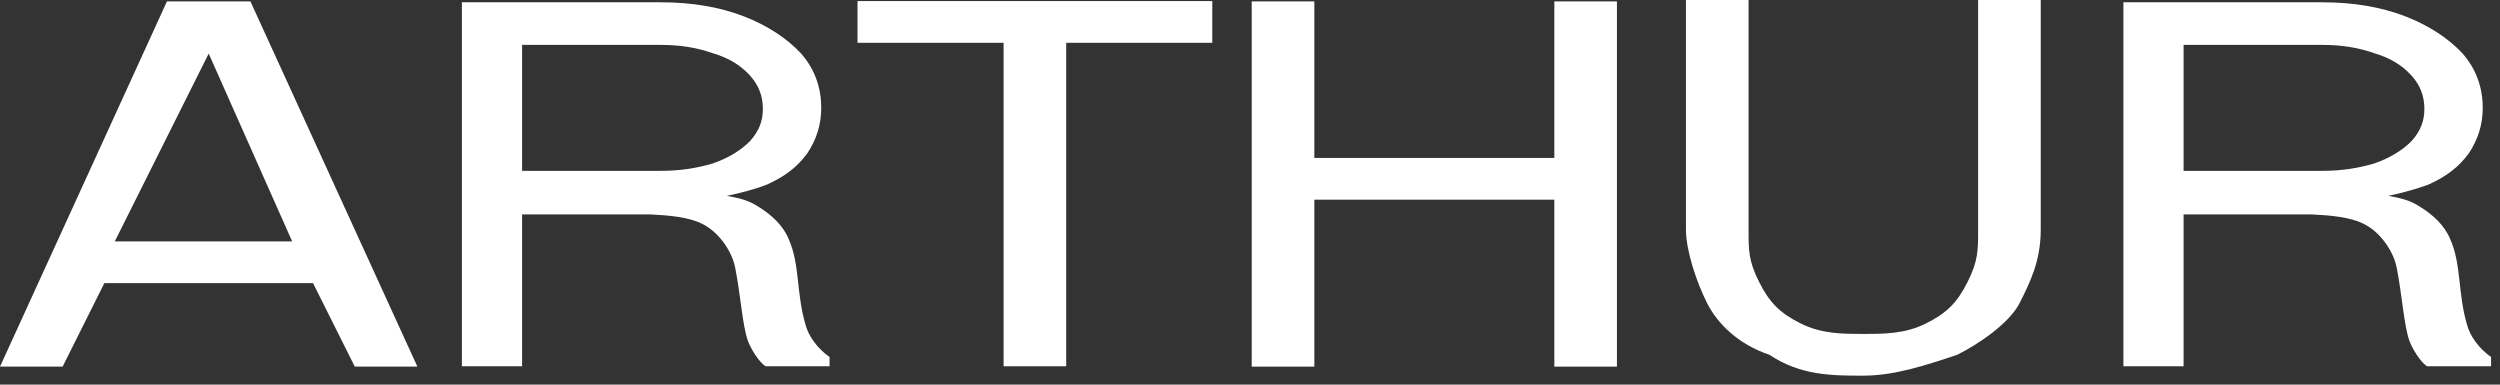
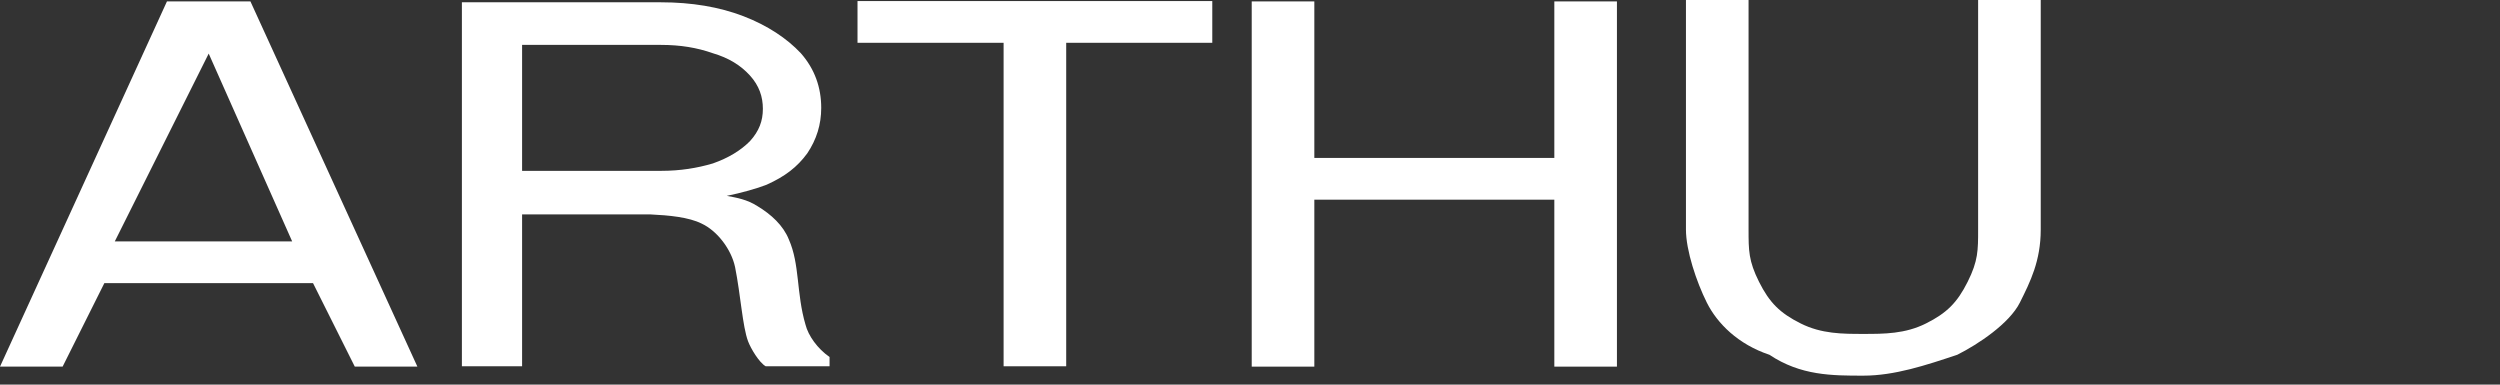
<svg xmlns="http://www.w3.org/2000/svg" width="221" height="34" viewBox="0 0 221 34" fill="none">
  <rect x="0" y="0" width="221" height="34" fill="#333333" stroke="none" />
  <path d="M14.759 0.125L0 32.41H5.535L9.224 25.031H27.673L31.363 32.41H36.897L22.138 0.125H14.759ZM18.449 4.737L25.828 21.341H10.147L18.449 4.737Z" fill="white" />
  <path d="M46.153 15.103H58.433C60.152 15.103 61.626 14.858 63.017 14.448C64.409 13.957 65.474 13.302 66.292 12.483C67.111 11.583 67.438 10.682 67.438 9.618C67.438 8.554 67.111 7.571 66.292 6.671C65.474 5.77 64.409 5.115 63.017 4.706C61.626 4.215 60.152 3.969 58.433 3.969H46.153V15.103ZM64.246 17.314C65.146 17.477 66.047 17.641 66.947 18.214C68.175 18.951 69.24 19.933 69.731 21.162C70.713 23.372 70.386 25.91 71.204 28.693C71.45 29.676 72.269 30.822 73.333 31.559V32.377H67.684C67.111 32.05 66.374 30.822 66.128 30.167C65.637 28.857 65.474 26.074 64.982 23.618C64.655 22.062 63.427 20.425 62.035 19.77C60.889 19.197 59.17 19.033 57.45 18.951H46.153V32.377H40.831V0.203H58.433C61.135 0.203 63.59 0.612 65.719 1.431C67.848 2.25 69.567 3.396 70.795 4.706C72.023 6.098 72.596 7.735 72.596 9.536C72.596 11.01 72.187 12.32 71.368 13.548C70.468 14.776 69.403 15.594 67.766 16.331C66.947 16.659 65.474 17.068 64.246 17.314Z" fill="white" />
  <path d="M88.718 3.783H75.804V0.094H107.166V3.783H94.252V32.379H88.718V3.783Z" fill="white" />
  <path d="M110.652 0.125H116.187V13.961H137.403V0.125H142.937V32.41H137.403V17.651H116.187V32.41H110.652V0.125Z" fill="white" />
  <path d="M156.418 31.363C153.65 30.44 151.805 28.595 150.883 26.75C149.961 24.906 149.038 22.138 149.038 20.294V0H154.573V20.294C154.573 22.138 154.573 23.061 155.495 24.906C156.418 26.75 157.34 27.673 159.185 28.595C161.03 29.518 162.875 29.518 164.72 29.518C166.564 29.518 168.409 29.518 170.254 28.595C172.099 27.673 173.021 26.75 173.944 24.906C174.866 23.061 174.866 22.138 174.866 20.294V0H180.401V20.294C180.401 23.061 179.478 24.906 178.556 26.75C177.634 28.595 174.866 30.44 173.021 31.363C170.254 32.285 167.487 33.208 164.72 33.208C161.952 33.208 159.185 33.208 156.418 31.363Z" fill="white" />
-   <path d="M193.029 15.103H205.31C207.029 15.103 208.503 14.858 209.894 14.448C211.286 13.957 212.351 13.302 213.169 12.483C213.988 11.583 214.315 10.682 214.315 9.618C214.315 8.554 213.988 7.571 213.169 6.671C212.351 5.77 211.286 5.115 209.894 4.706C208.503 4.215 207.029 3.969 205.31 3.969H193.029V15.103ZM211.123 17.314C212.023 17.477 212.924 17.641 213.824 18.214C215.052 18.951 216.116 19.933 216.608 21.162C217.59 23.372 217.263 25.91 218.081 28.693C218.327 29.676 219.146 30.822 220.21 31.559V32.377H214.561C213.988 32.05 213.251 30.822 213.006 30.167C212.514 28.857 212.35 26.074 211.859 23.618C211.532 22.062 210.304 20.425 208.912 19.77C207.766 19.197 206.047 19.033 204.327 18.951H193.029V32.377H187.708V0.203H205.31C208.011 0.203 210.468 0.612 212.596 1.431C214.725 2.25 216.444 3.396 217.672 4.706C218.9 6.098 219.473 7.735 219.473 9.536C219.473 11.01 219.064 12.32 218.245 13.548C217.345 14.776 216.28 15.594 214.643 16.331C213.742 16.659 212.351 17.068 211.123 17.314Z" fill="white" />
</svg>